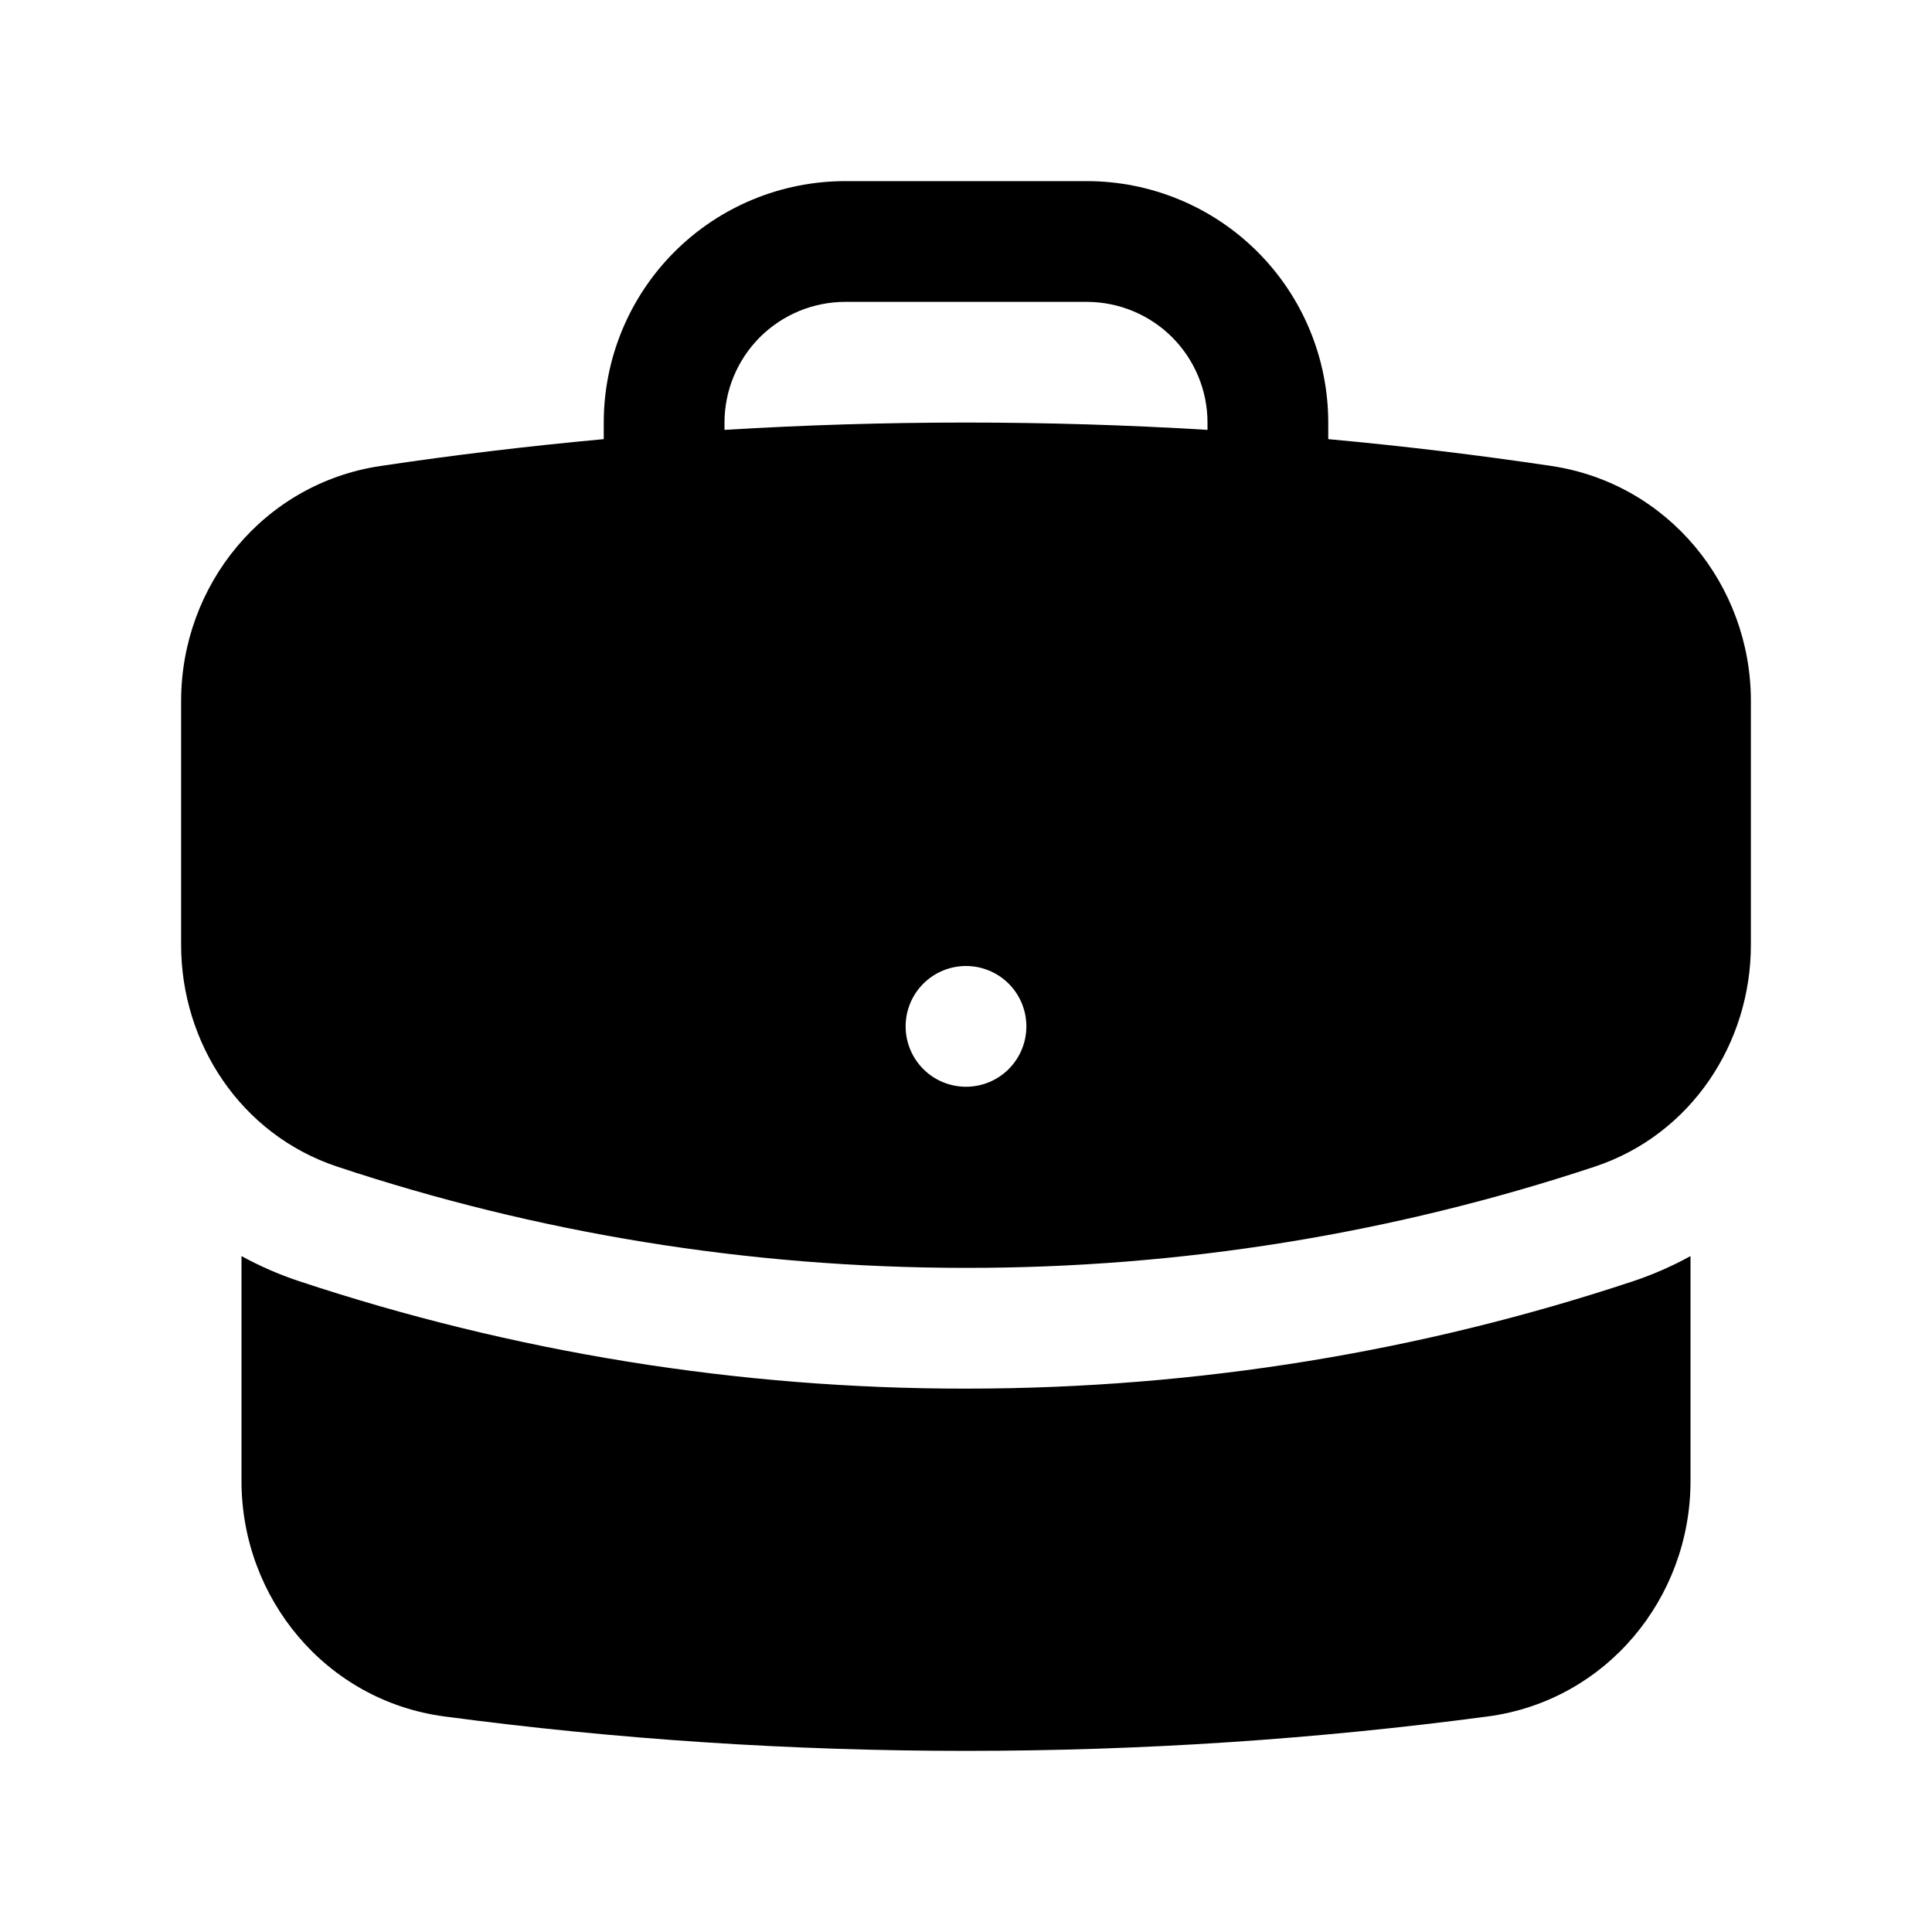
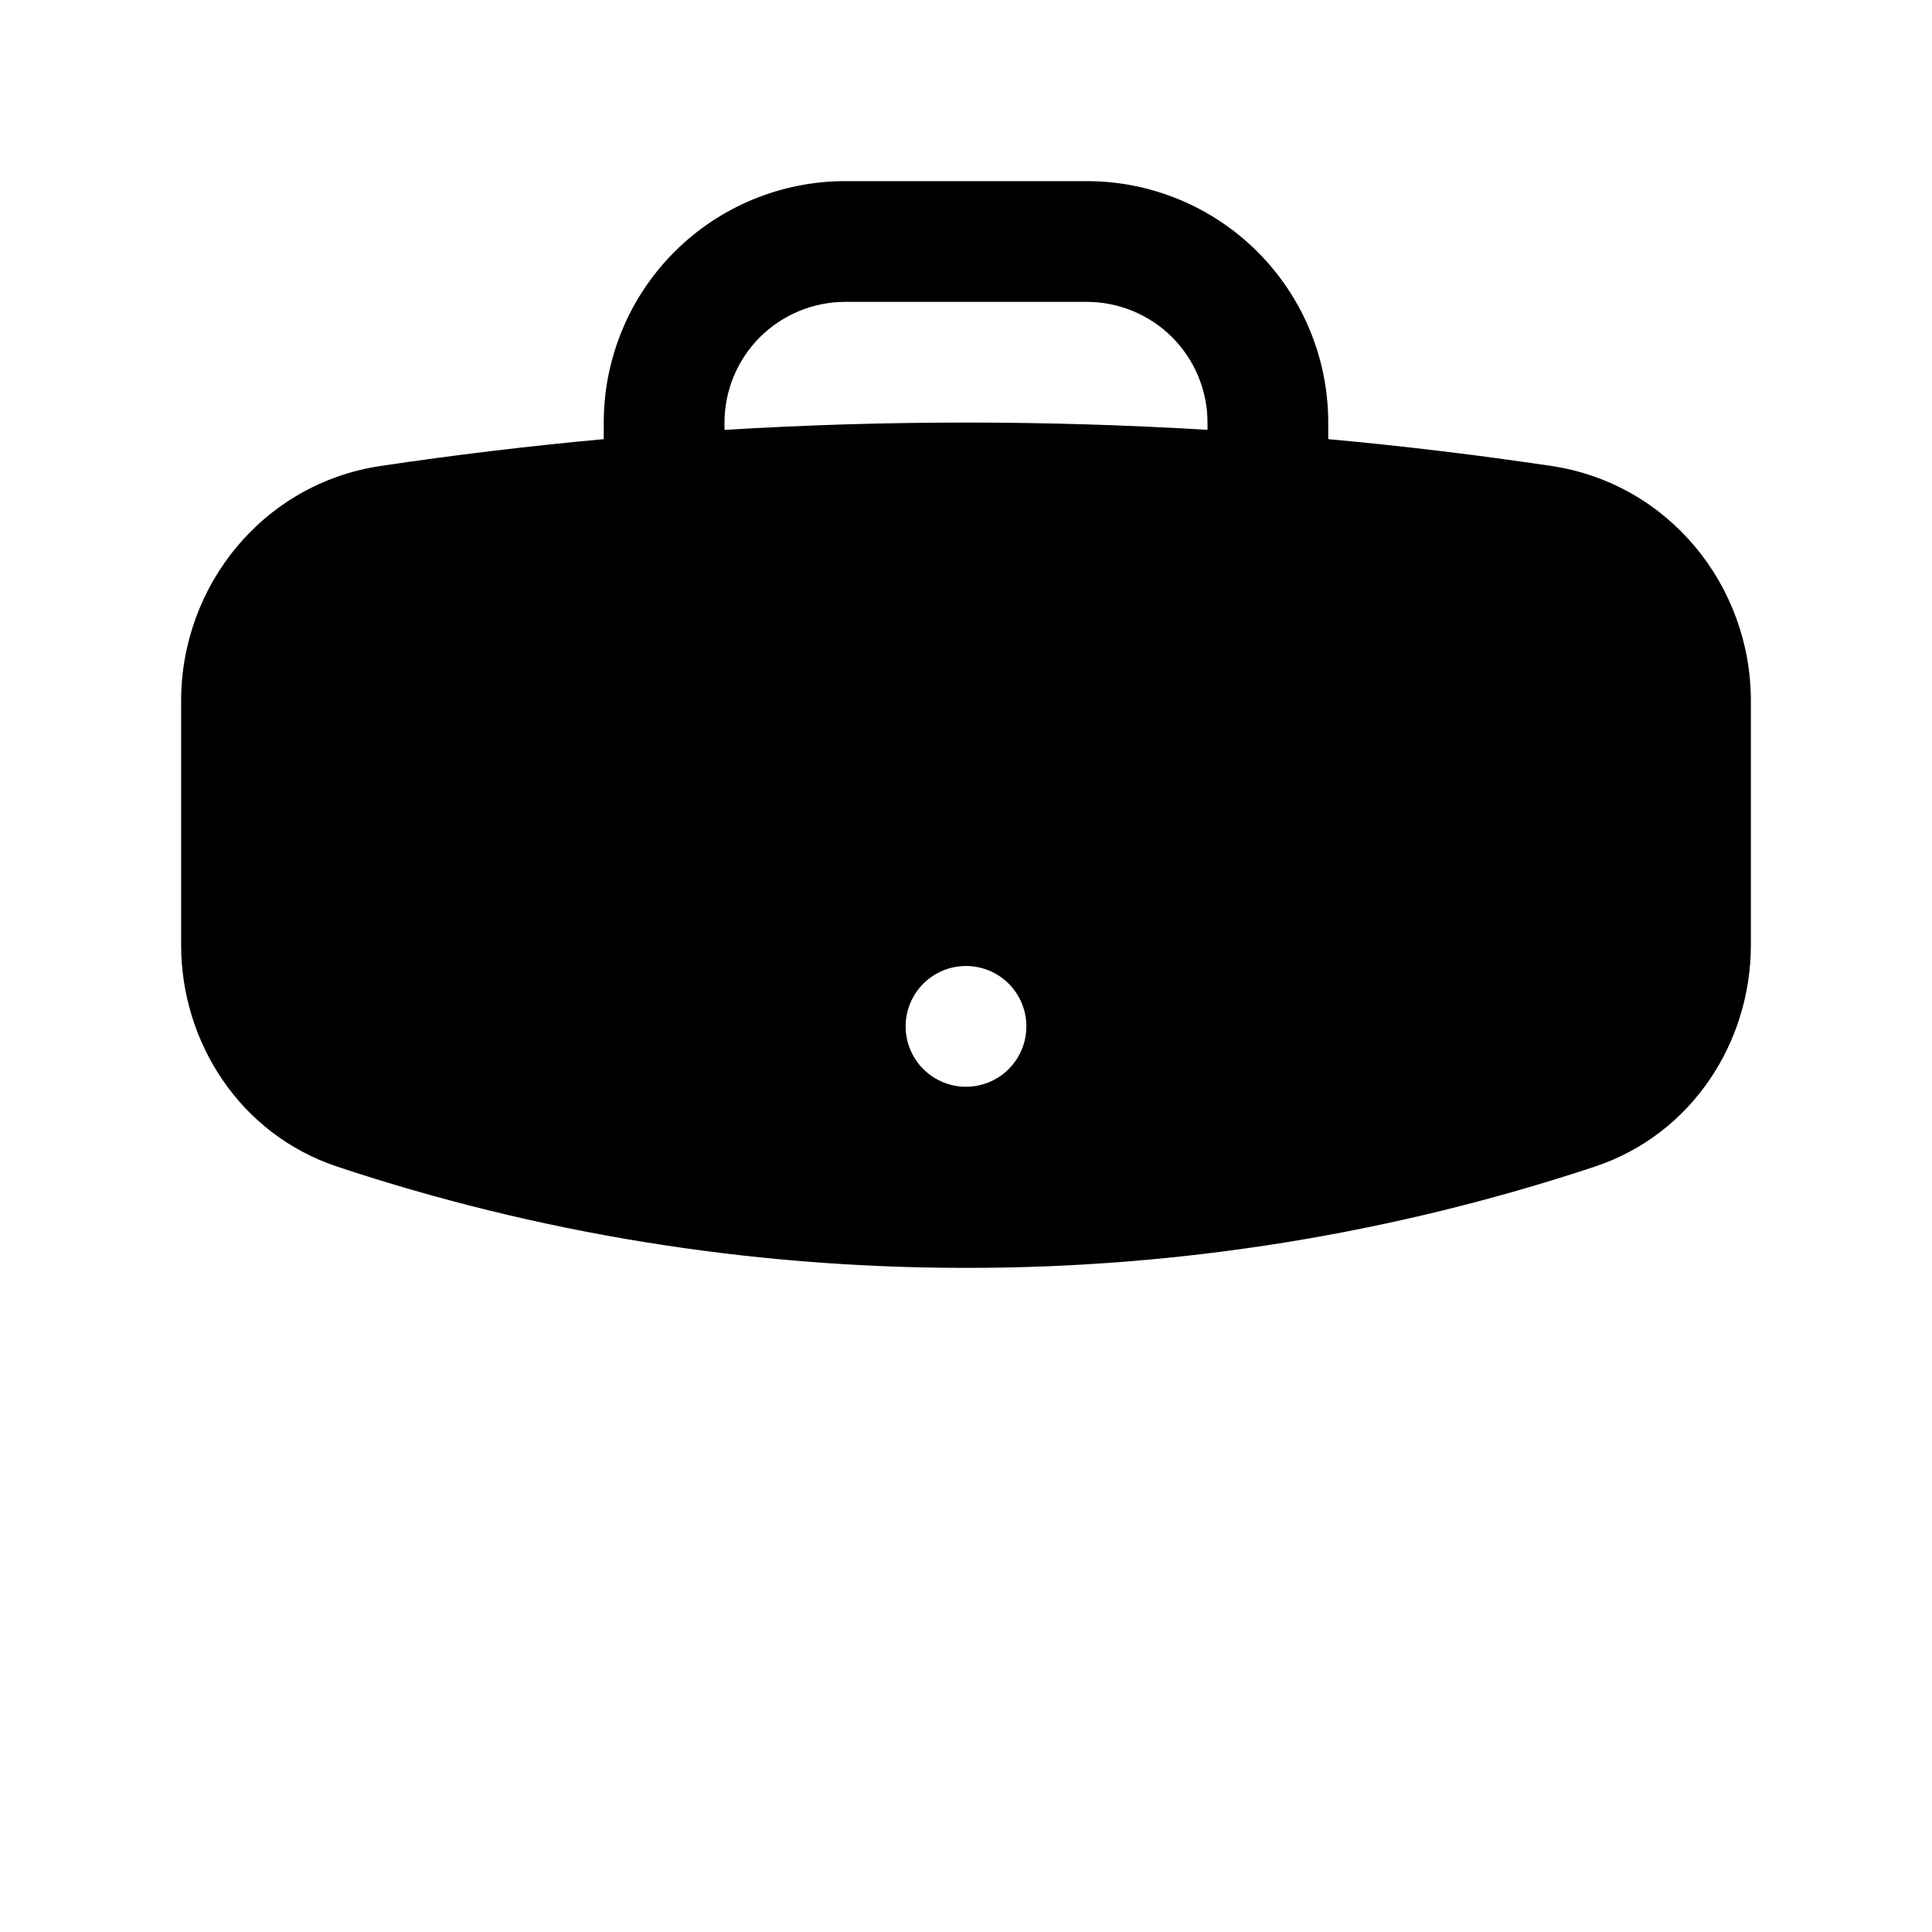
<svg xmlns="http://www.w3.org/2000/svg" width="20" height="20" viewBox="0 0 20 20" fill="none">
  <path fill-rule="evenodd" clip-rule="evenodd" d="M6.25 4.375C6.25 3.712 6.513 3.076 6.982 2.607C7.451 2.138 8.087 1.875 8.75 1.875H11.25C11.913 1.875 12.549 2.138 13.018 2.607C13.487 3.076 13.75 3.712 13.75 4.375V4.546C14.527 4.617 15.297 4.71 16.062 4.824C17.273 5.006 18.125 6.06 18.125 7.255V9.783C18.125 10.792 17.513 11.742 16.512 12.076C14.412 12.773 12.213 13.127 10 13.125C7.725 13.125 5.536 12.757 3.488 12.076C2.487 11.742 1.875 10.792 1.875 9.783V7.255C1.875 6.06 2.727 5.005 3.938 4.824C4.706 4.709 5.477 4.617 6.25 4.546V4.375ZM12.5 4.375V4.45C10.835 4.349 9.165 4.349 7.5 4.45V4.375C7.5 4.043 7.632 3.726 7.866 3.491C8.101 3.257 8.418 3.125 8.75 3.125H11.25C11.582 3.125 11.899 3.257 12.134 3.491C12.368 3.726 12.5 4.043 12.5 4.375ZM10 11.25C10.166 11.25 10.325 11.184 10.442 11.067C10.559 10.95 10.625 10.791 10.625 10.625C10.625 10.459 10.559 10.3 10.442 10.183C10.325 10.066 10.166 10 10 10C9.834 10 9.675 10.066 9.558 10.183C9.441 10.3 9.375 10.459 9.375 10.625C9.375 10.791 9.441 10.95 9.558 11.067C9.675 11.184 9.834 11.25 10 11.25Z" fill="#000" />
-   <path d="M2.5 15.333V13.003C2.69 13.107 2.889 13.194 3.094 13.262C5.321 14.001 7.653 14.377 10 14.375C12.41 14.375 14.733 13.985 16.906 13.263C17.116 13.193 17.314 13.105 17.5 13.003V15.333C17.5 16.543 16.628 17.607 15.398 17.769C13.631 18.004 11.829 18.125 10 18.125C8.195 18.125 6.392 18.007 4.603 17.769C3.373 17.607 2.5 16.543 2.5 15.333Z" fill="#000" />
</svg>